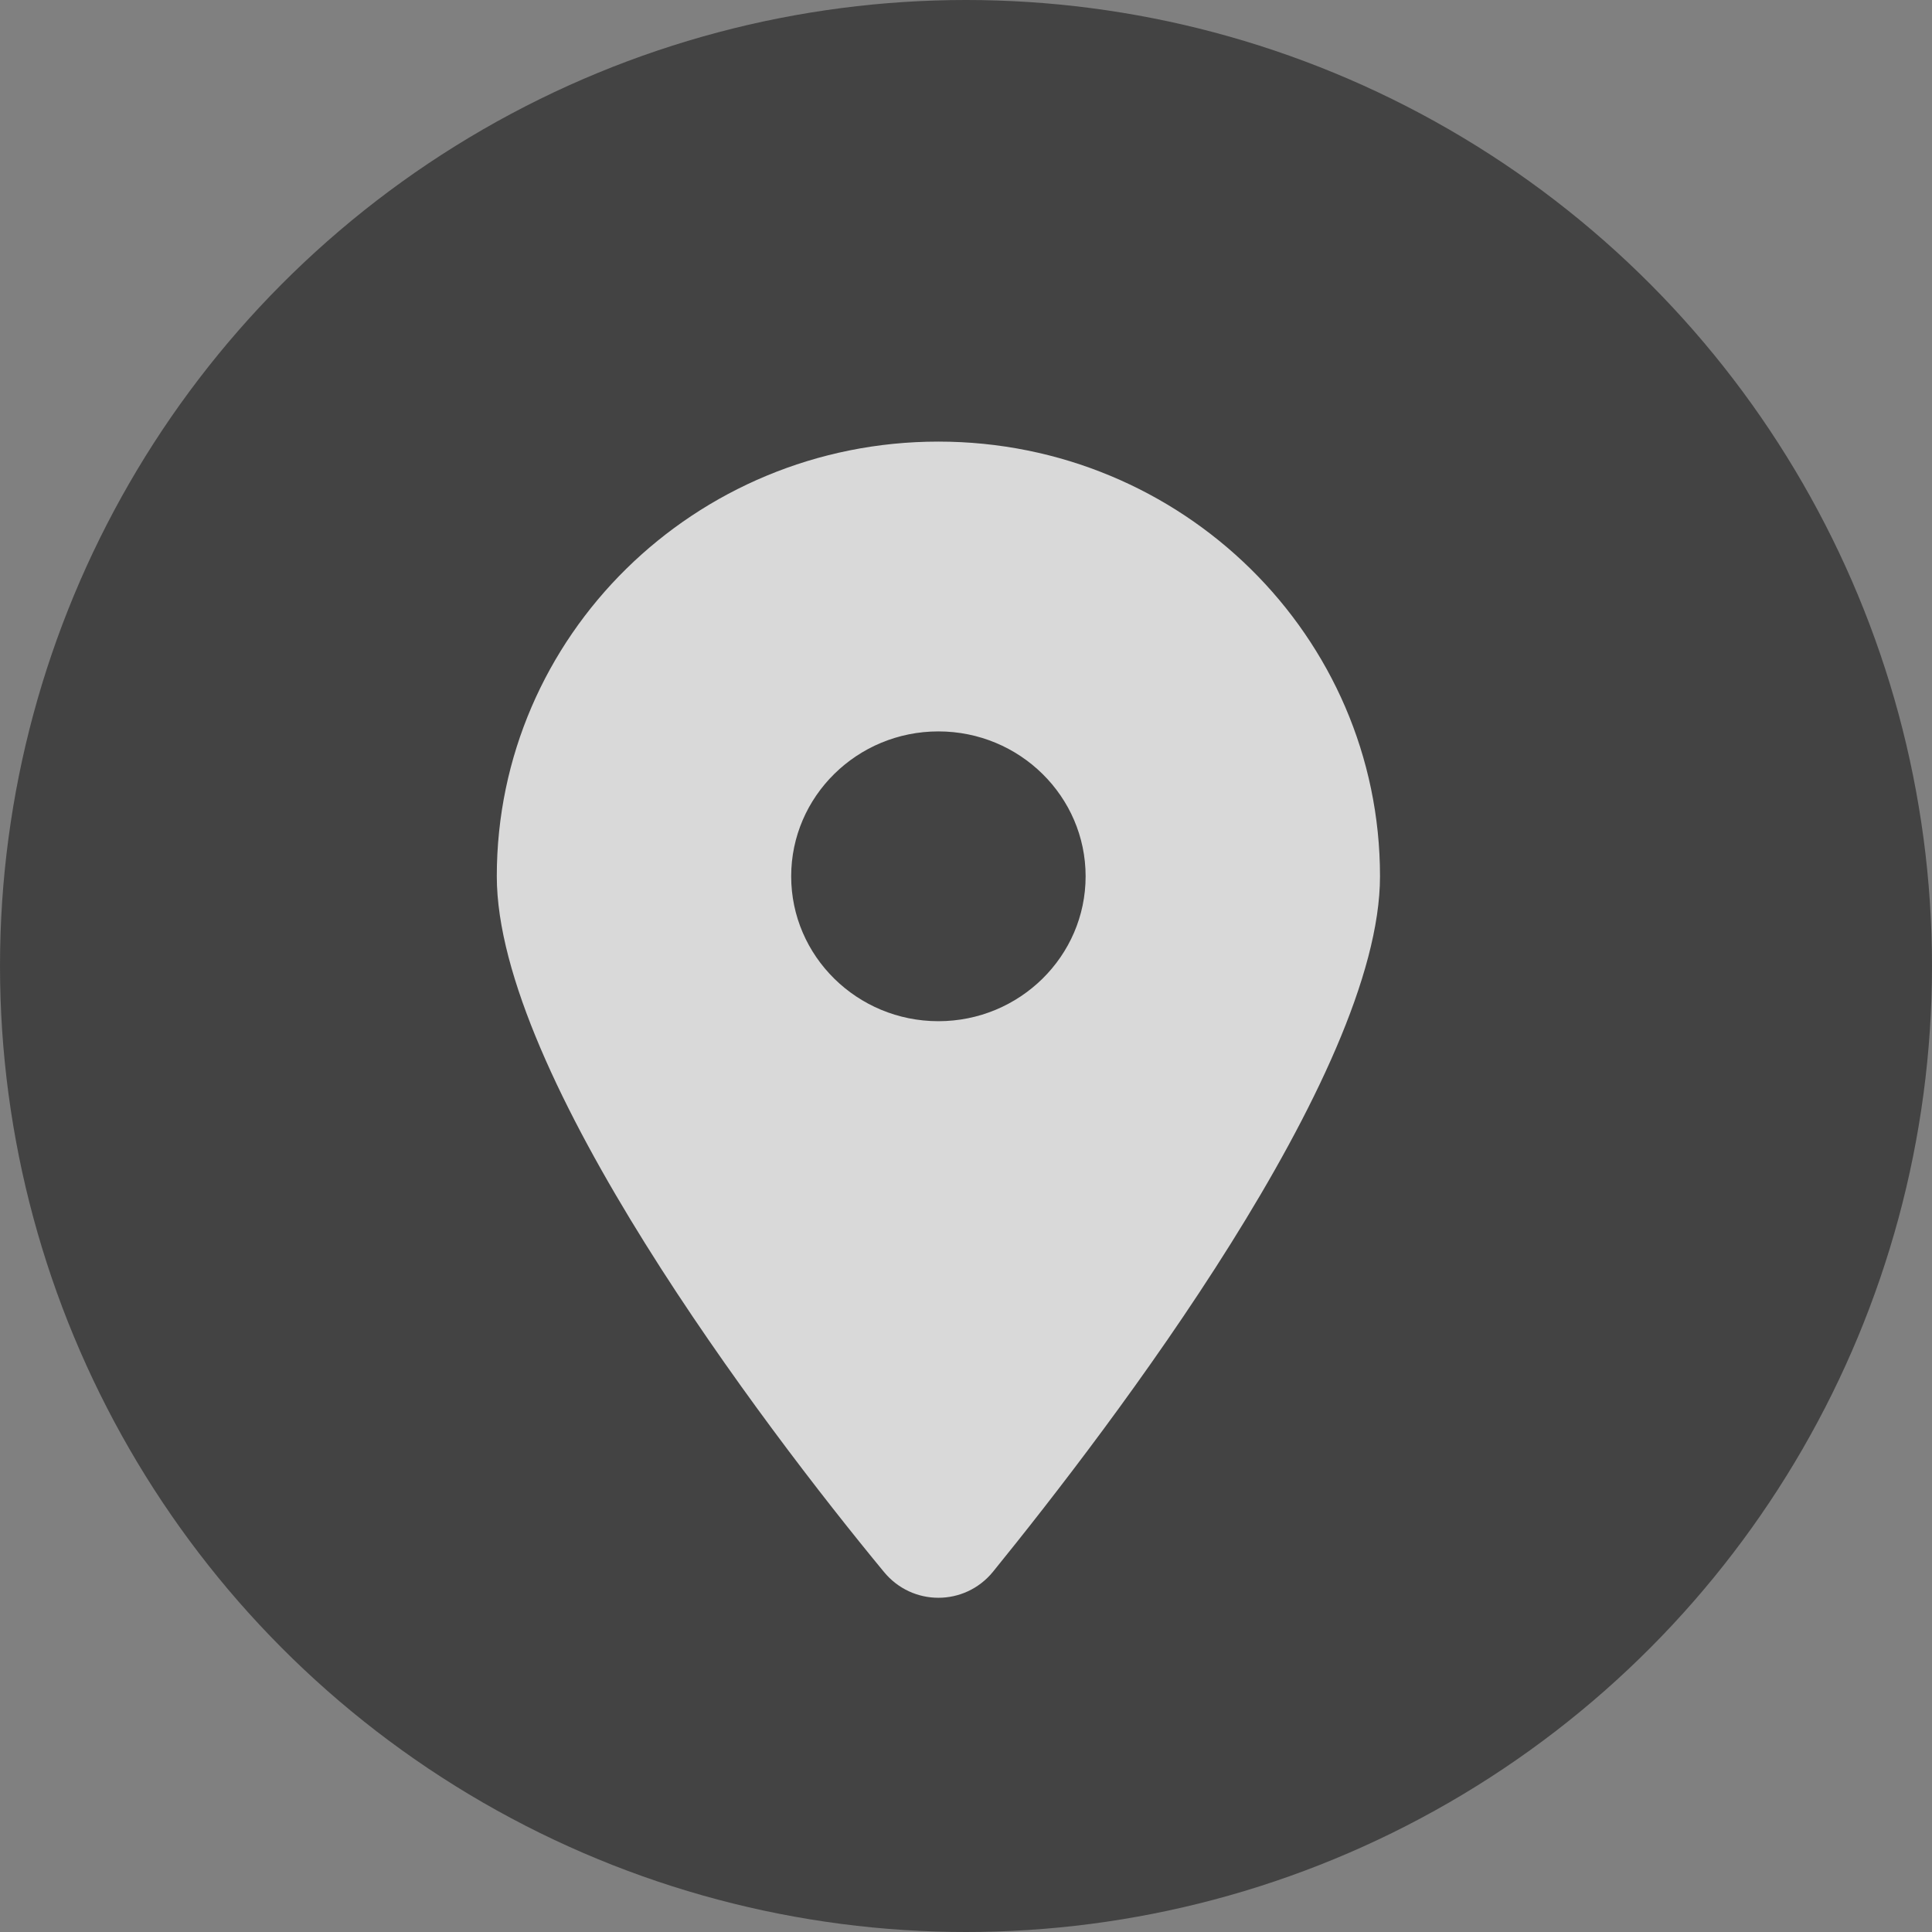
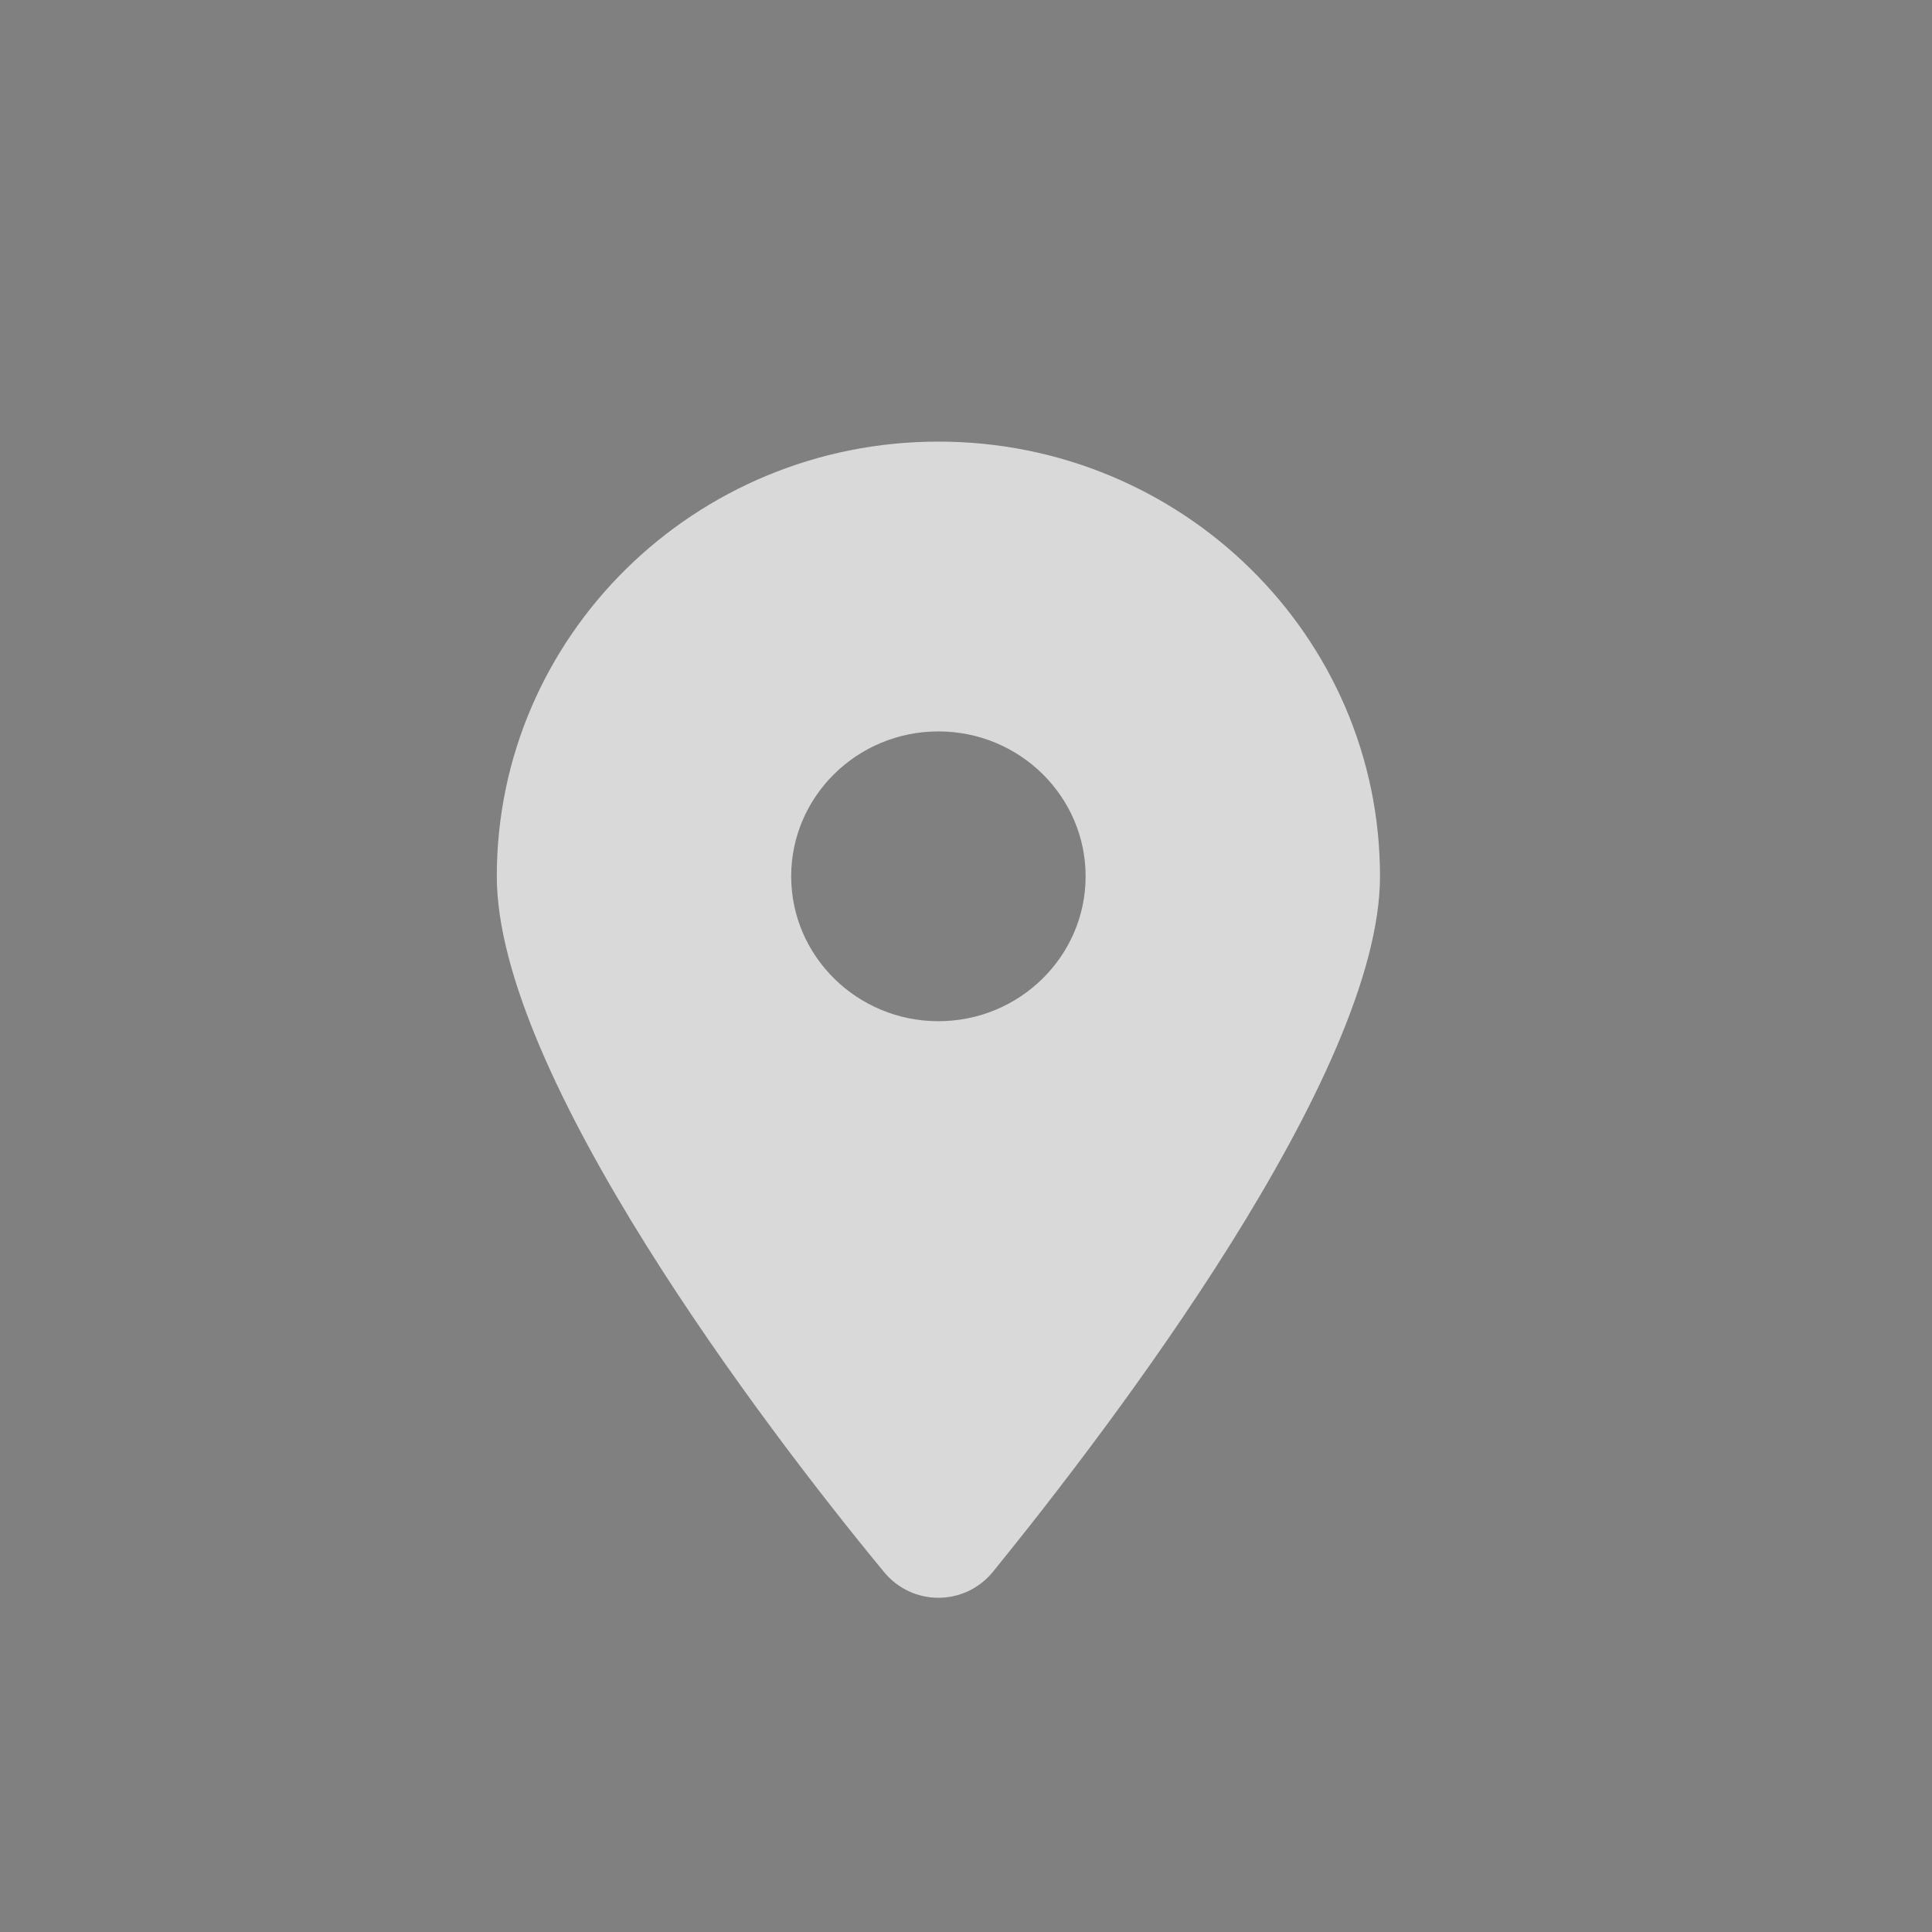
<svg xmlns="http://www.w3.org/2000/svg" width="35" height="35" viewBox="0 0 35 35" fill="none">
  <rect x="0" y="0" width="35" height="35" fill="#808080" stroke="none" />
  <g opacity="0.7">
-     <circle cx="17.5" cy="17.5" r="17.5" fill="#2A2A2A" />
    <path d="M16.012 28.475C13.838 25.842 9 19.46 9 15.875C9 11.526 12.582 8 17 8C21.417 8 25 11.526 25 15.875C25 19.46 20.125 25.842 17.988 28.475C17.475 29.102 16.525 29.102 16.012 28.475ZM17 18.5C18.471 18.5 19.667 17.323 19.667 15.875C19.667 14.427 18.471 13.25 17 13.25C15.529 13.25 14.333 14.427 14.333 15.875C14.333 17.323 15.529 18.5 17 18.5Z" fill="white" />
  </g>
</svg>